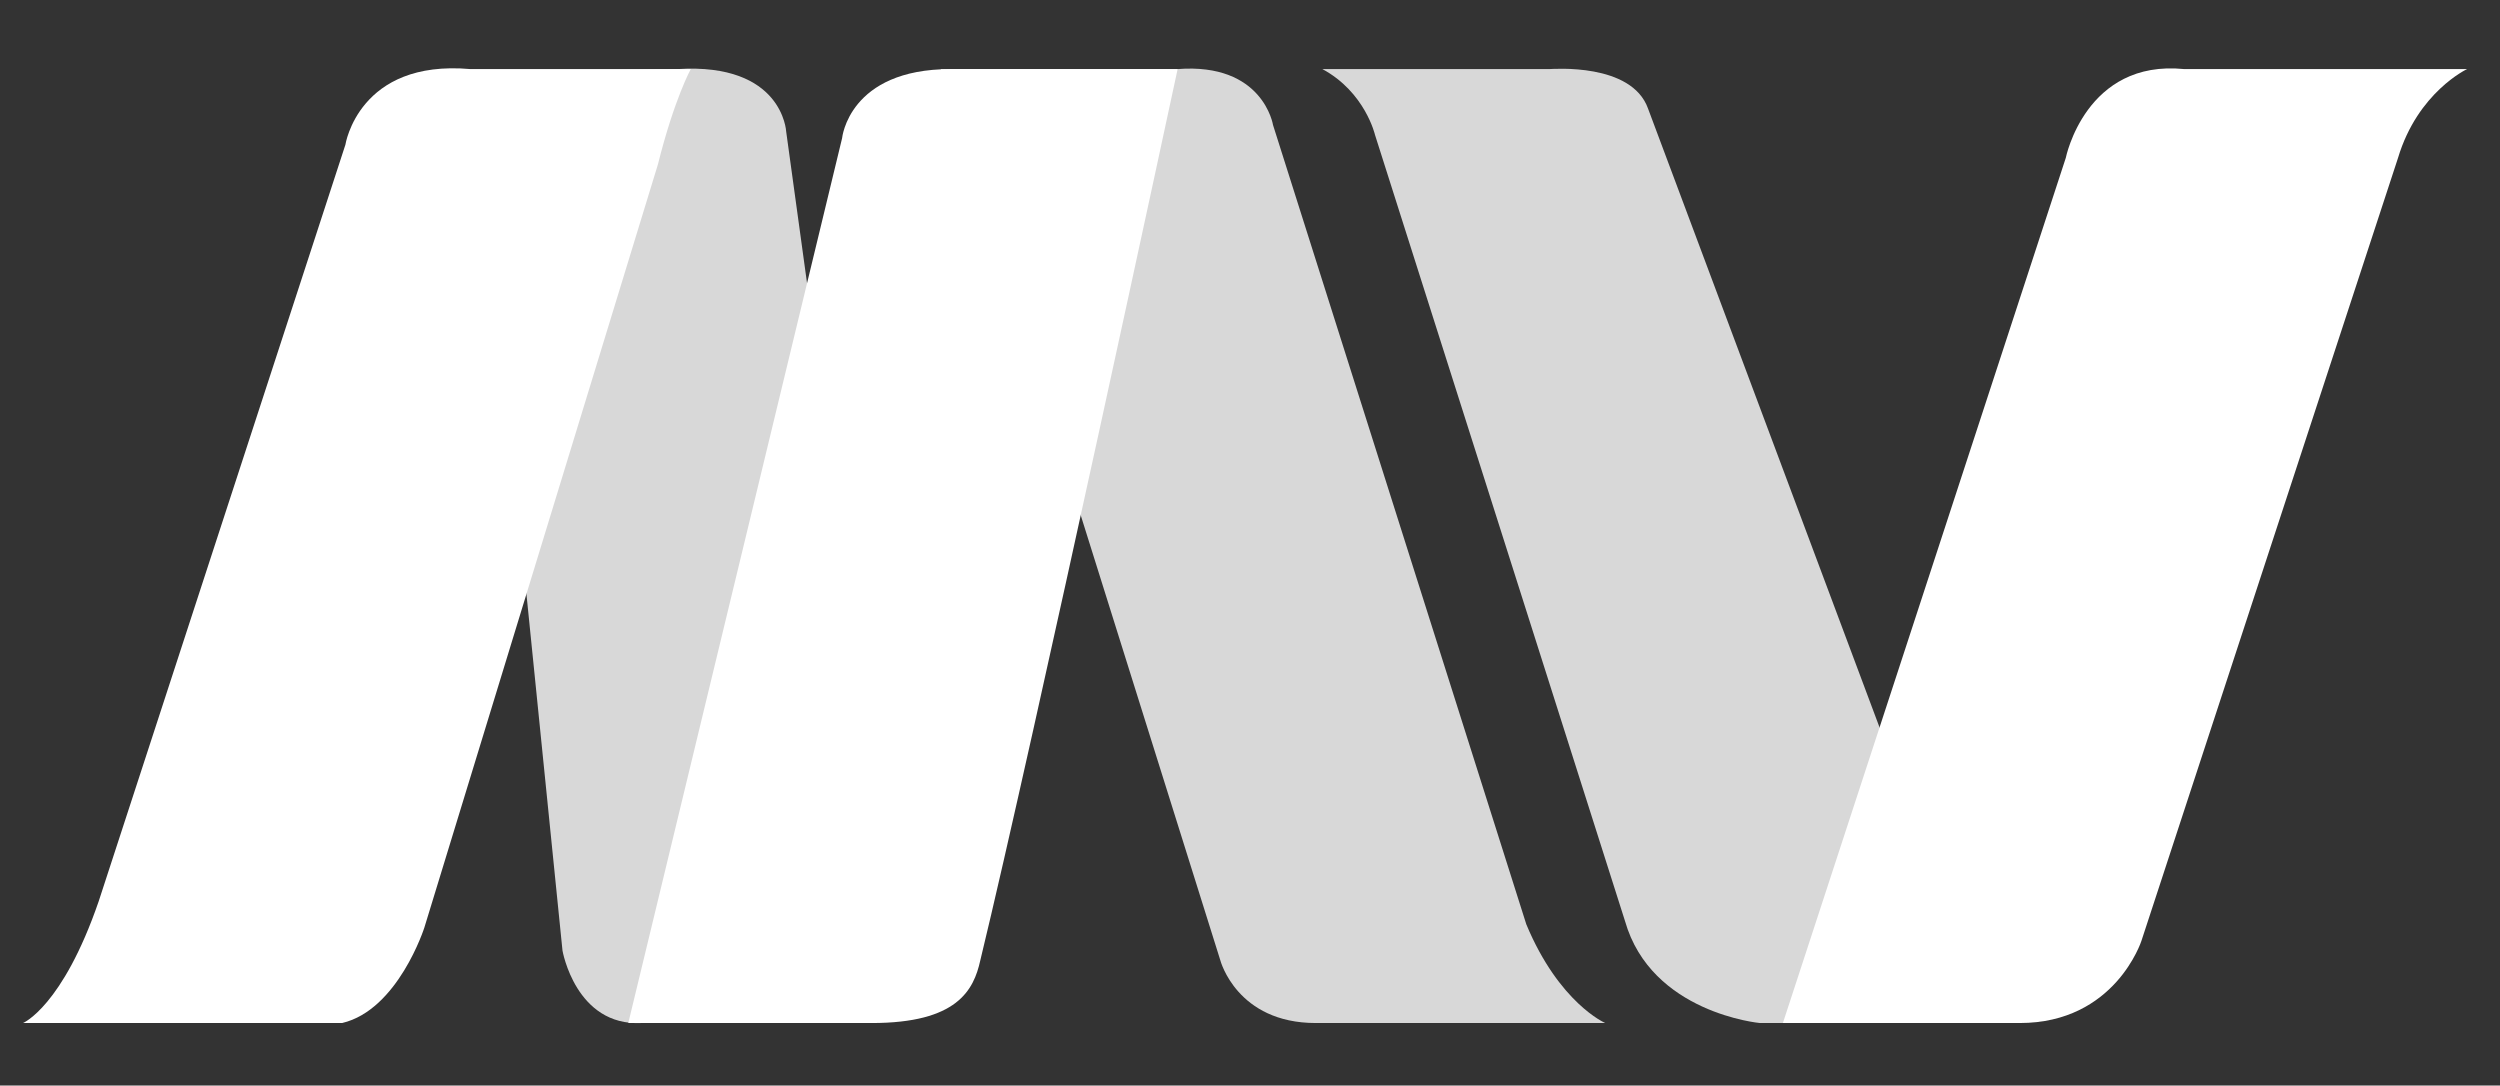
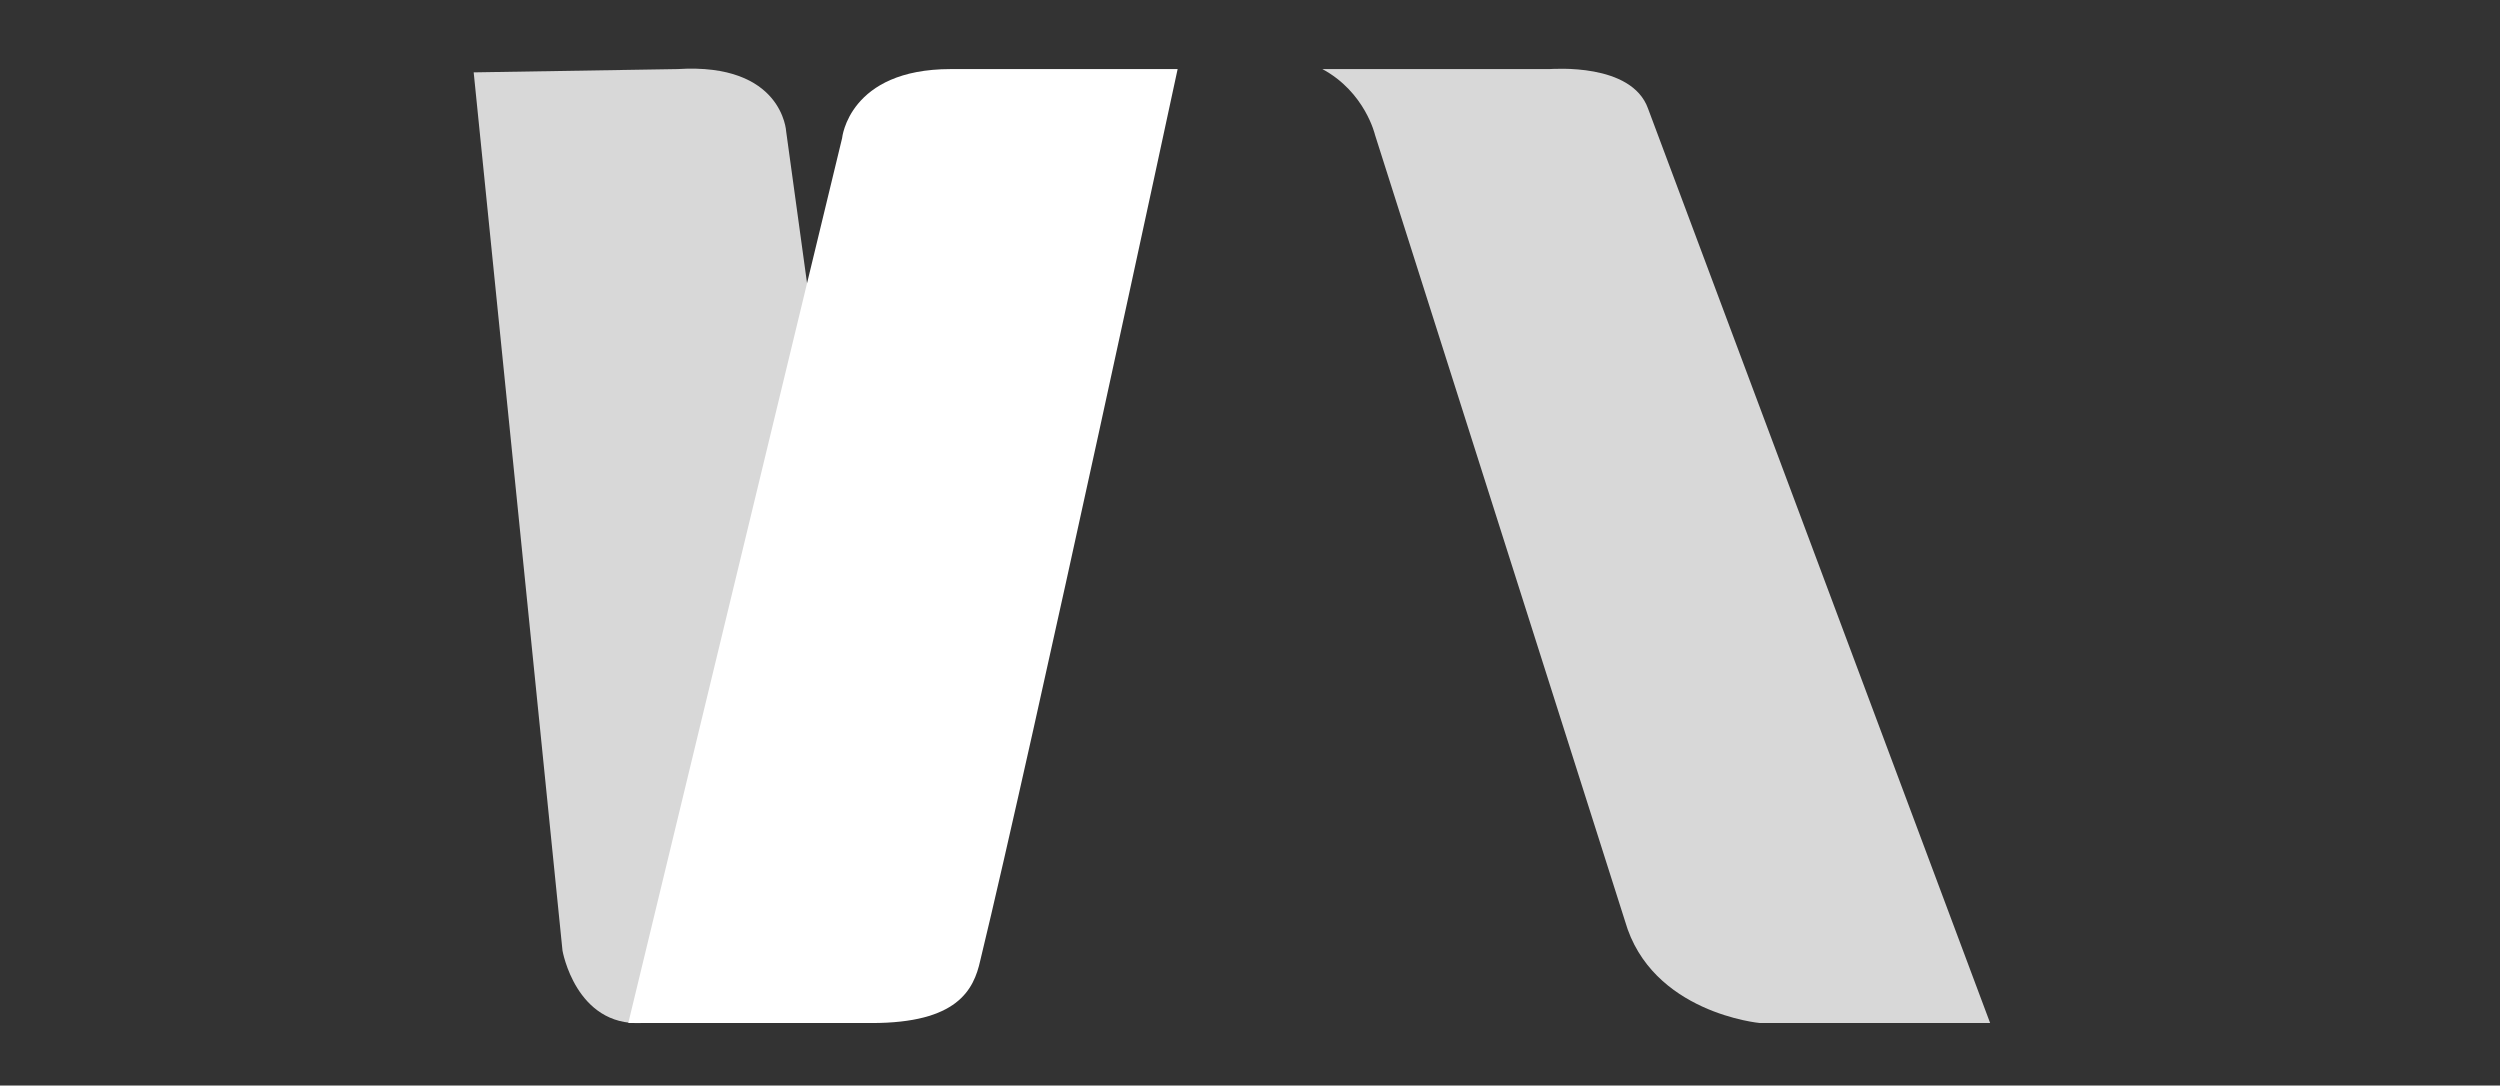
<svg xmlns="http://www.w3.org/2000/svg" version="1.0" id="Capa_1" x="0px" y="0px" viewBox="0 0 76 33" enable-background="new 0 0 76 33" xml:space="preserve">
  <rect x="0" y="0" width="76" height="33" fill="#333333" stroke="none" />
-   <path fill="#D8D8D8" d="M14.4,2.2l2.7,26.7c0,0,0.4,2.3,2.4,2.2l8.1-0.2L23.9,4c0,0-0.1-2.1-3.3-1.9L14.4,2.2z" />
+   <path fill="#D8D8D8" d="M14.4,2.2l2.7,26.7c0,0,0.4,2.3,2.4,2.2l8.1-0.2L23.9,4c0,0-0.1-2.1-3.3-1.9z" />
  <polygon fill="none" points="12.4,31.1 27.6,31.1 27.6,2 14.4,2 " />
-   <path fill="#FFFFFF" d="M0.7,31.1c0,0,1.2-0.5,2.3-3.7l7.5-23c0,0,0.4-2.6,3.8-2.3l6.7,0c0,0-0.5,0.9-1,2.9l-7.1,23.2  c0,0-0.8,2.5-2.5,2.9H0.7z" />
-   <path fill="#D8D8D8" d="M28.6,2.1l8.5,27.1c0,0,0.5,1.9,2.9,1.9h8.8c0,0-1.4-0.6-2.4-3L38.7,3.8c0,0-0.3-1.9-2.9-1.7H28.6z" />
  <path fill="#FFFFFF" d="M19.1,31.1l6.5-26.9c0,0,0.2-2.1,3.3-2.1h6.9c0,0-4.4,20.5-6,27.1c-0.2,0.9-0.7,1.9-3.3,1.9H19.1z" />
  <path fill="#D8D8D8" d="M50.1,3.3l10.4,27.8h-7c0,0-3.3-0.3-4.1-3.1L41.8,4.1c0,0-0.3-1.3-1.6-2l6.9,0C47.2,2.1,49.6,1.9,50.1,3.3" />
-   <path fill="#FFFFFF" d="M72.9,4.8l-7.8,23.8c0,0-0.8,2.5-3.7,2.5l-7.2,0l8.6-26.3c0,0,0.6-3,3.6-2.7H75C75,2.1,73.5,2.8,72.9,4.8" />
</svg>